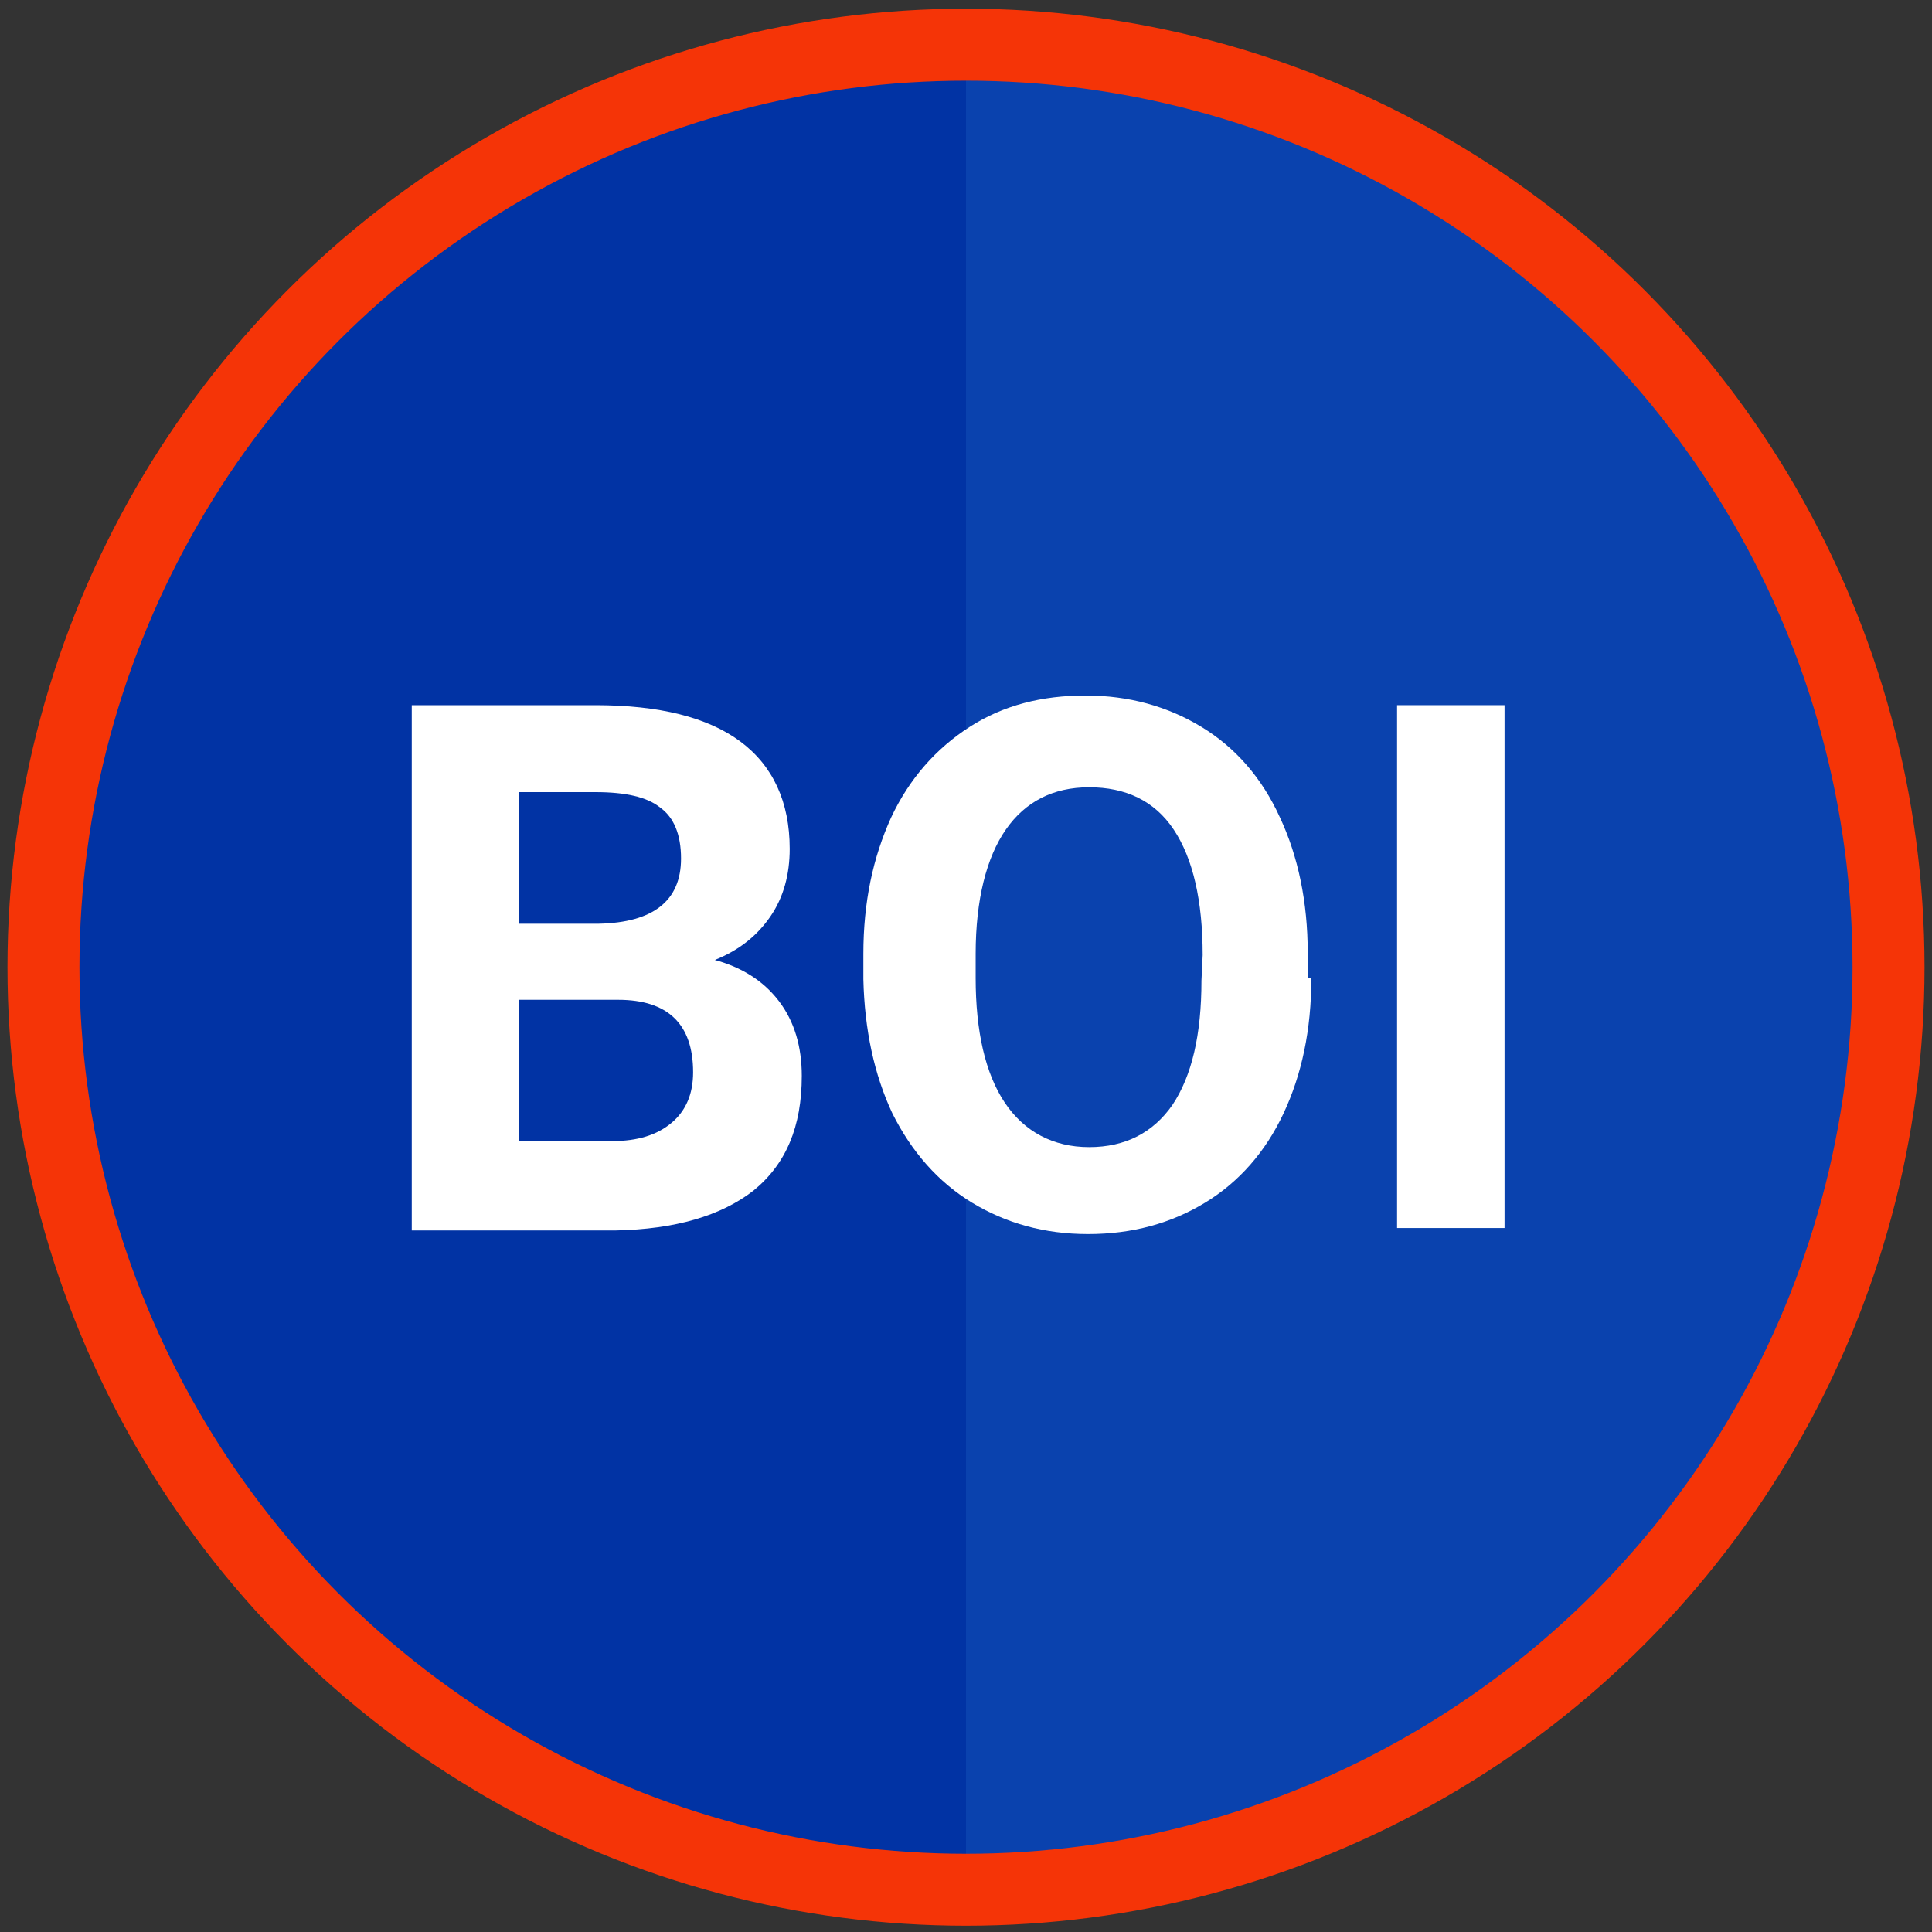
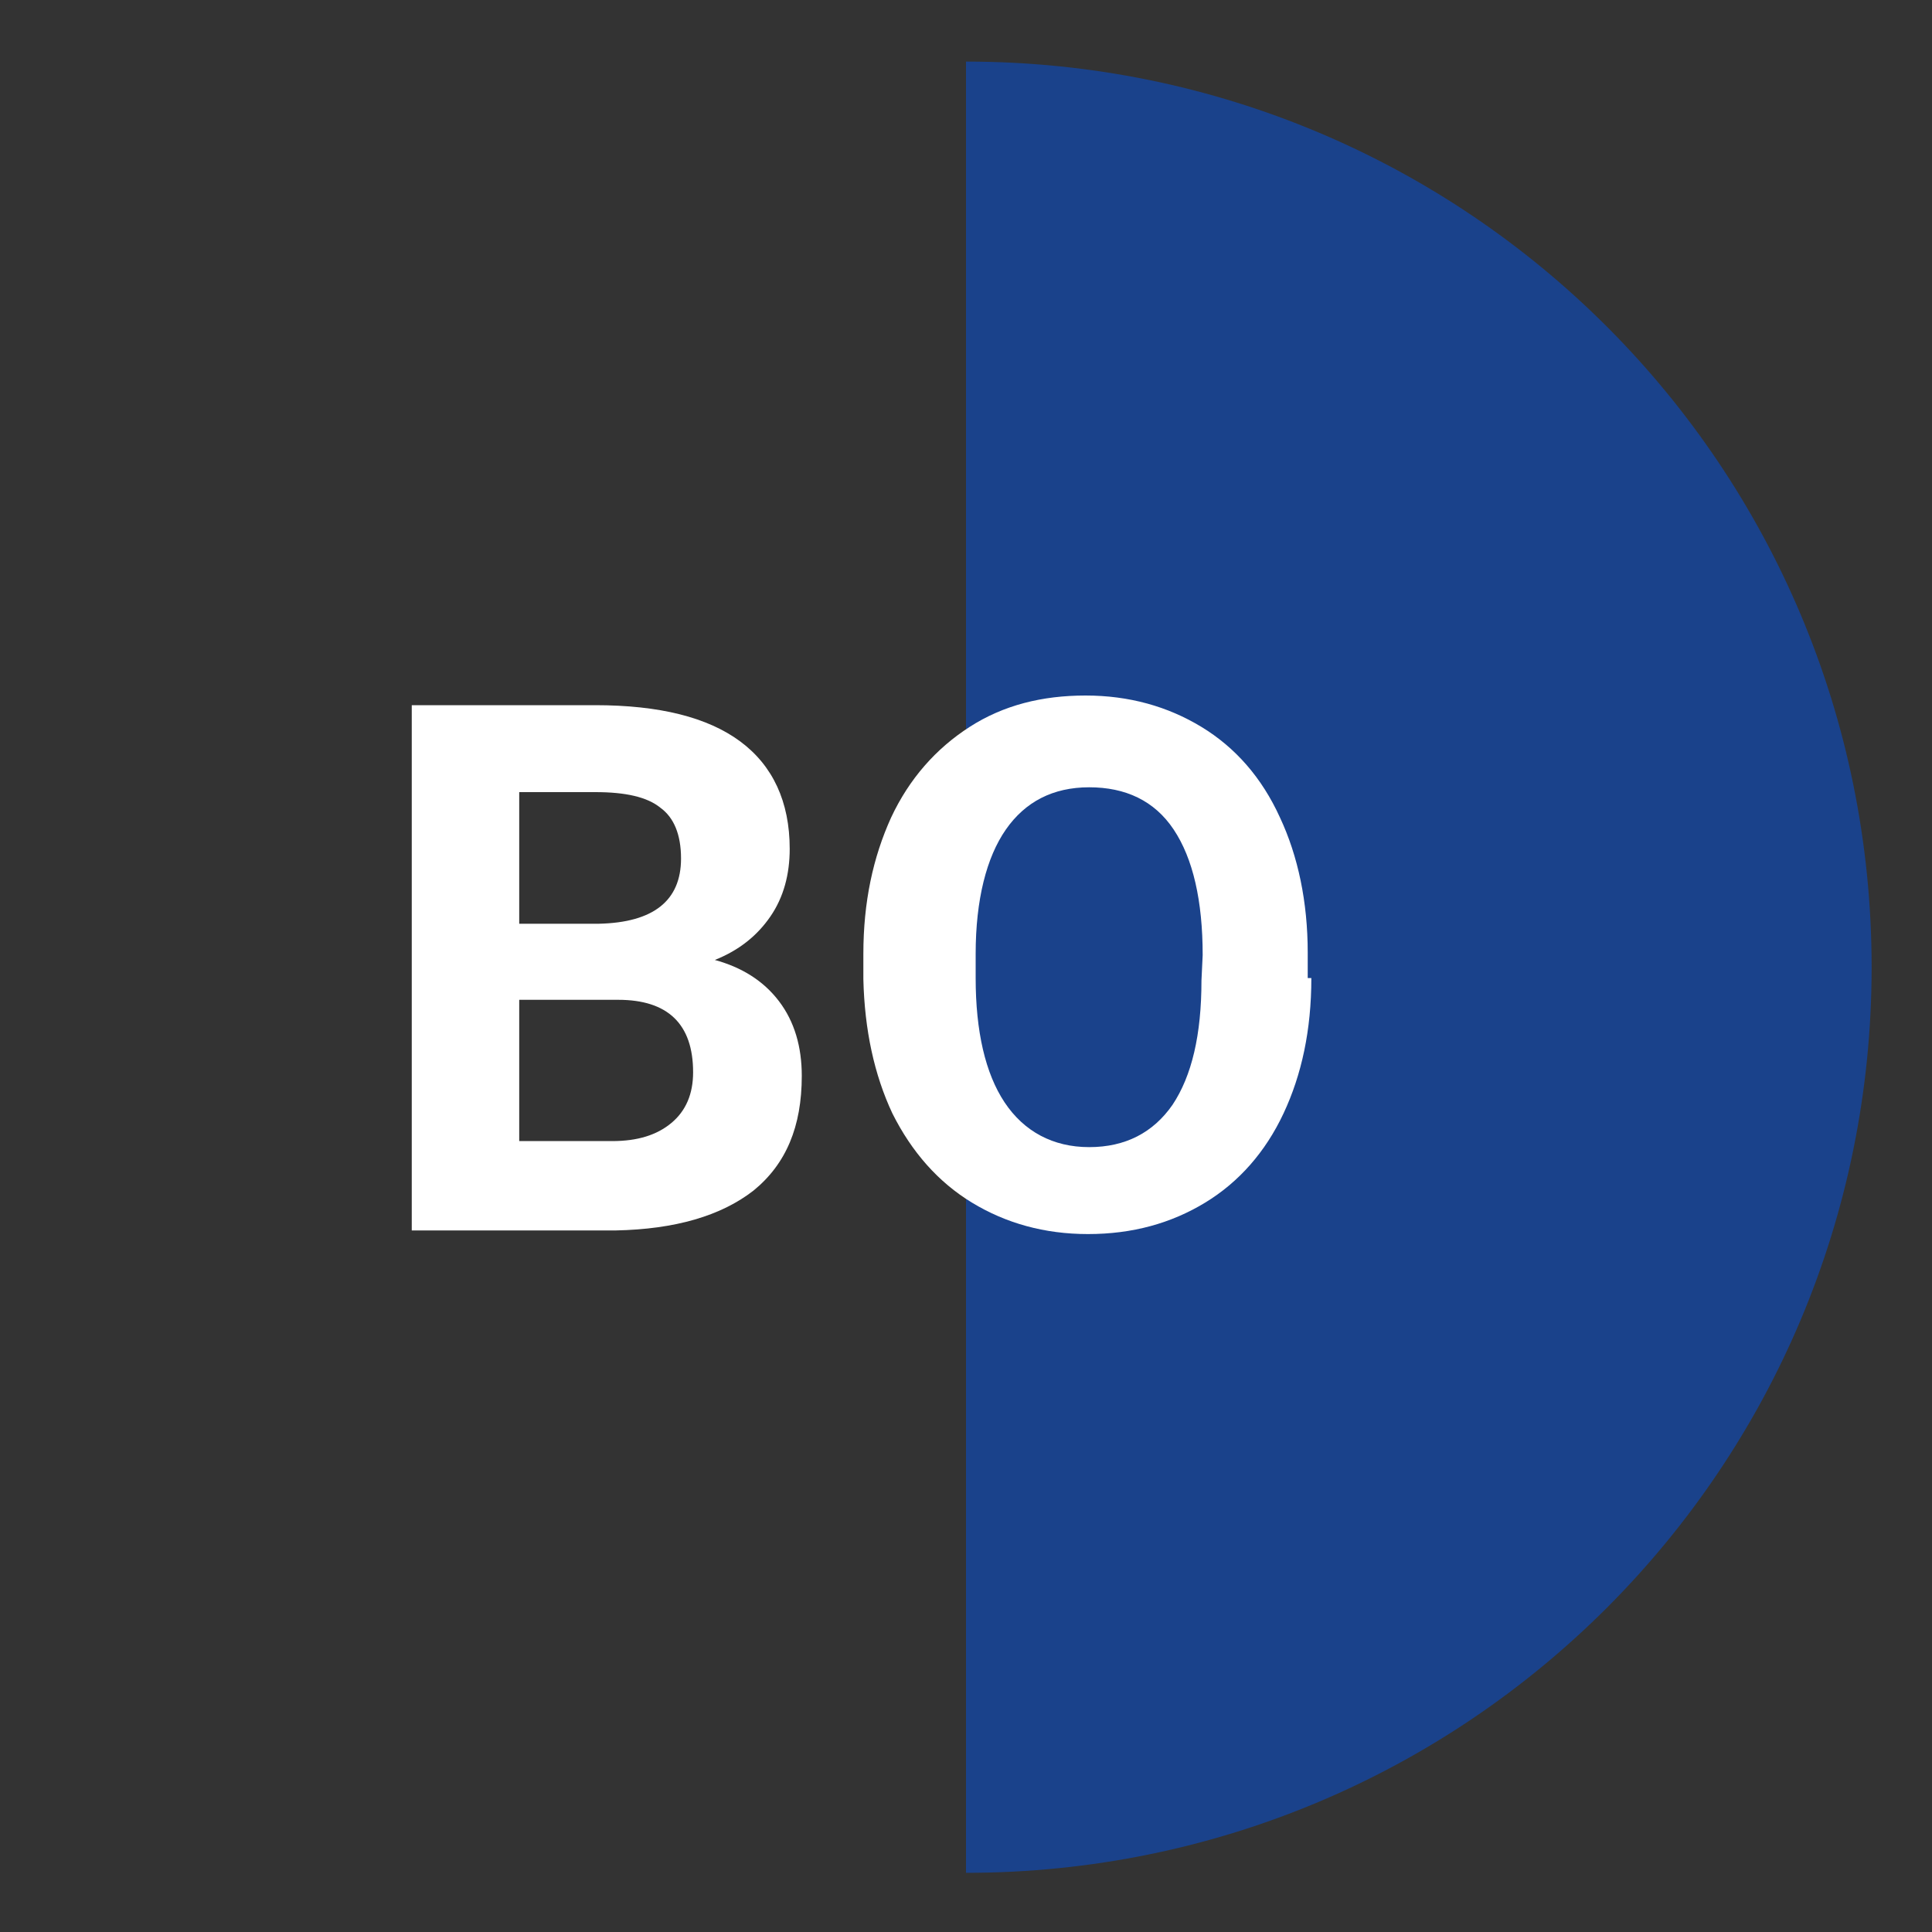
<svg xmlns="http://www.w3.org/2000/svg" version="1.1" id="Layer_1" x="0px" y="0px" viewBox="0 0 160 160" style="enable-background:new 0 0 160 160;" xml:space="preserve">
  <rect x="0" y="0" width="160" height="160" fill="#333333" stroke="none" />
  <style type="text/css">
	.st0{fill:#0133A4;}
	.st1{opacity:0.69;fill:#0F49B2;enable-background:new    ;}
	.st2{fill:none;stroke:#F53407;stroke-width:5.961;stroke-miterlimit:10;}
	.st3{enable-background:new    ;}
	.st4{fill:#FFFFFF;}
</style>
-   <circle class="st0" cx="80" cy="80.1" r="75" />
  <path class="st1" d="M80,5.1c41.5,0,75,33.5,75,75s-33.5,75-75,75V5.1z" />
-   <circle class="st2" cx="80" cy="80.1" r="76.4" />
  <g class="st3">
    <path class="st4" d="M34.1,101.7V58.4h15.2c5.3,0,9.3,1,12,3s4.1,5,4.1,8.9c0,2.1-0.5,4-1.6,5.6s-2.6,2.8-4.6,3.6   c2.2,0.6,4,1.7,5.3,3.4c1.3,1.7,1.9,3.8,1.9,6.2c0,4.2-1.3,7.3-4,9.5c-2.7,2.1-6.5,3.2-11.4,3.3H34.1V101.7z M43,76.5h6.6   c4.5-0.1,6.8-1.9,6.8-5.4c0-2-0.6-3.4-1.7-4.2c-1.1-0.9-2.9-1.3-5.4-1.3H43V76.5z M43,82.8v11.7h7.7c2.1,0,3.7-0.5,4.9-1.5   s1.8-2.4,1.8-4.2c0-4-2.1-6-6.2-6H43z" />
    <path class="st4" d="M108.6,81c0,4.3-0.8,8-2.3,11.2s-3.7,5.7-6.5,7.4s-6,2.6-9.7,2.6c-3.6,0-6.8-0.9-9.6-2.6   c-2.8-1.7-5-4.2-6.6-7.4c-1.5-3.2-2.3-6.9-2.4-11.1V79c0-4.3,0.8-8,2.3-11.3c1.5-3.2,3.7-5.7,6.5-7.5s6-2.6,9.6-2.6   s6.8,0.9,9.6,2.6c2.8,1.7,5,4.2,6.5,7.5c1.5,3.2,2.3,7,2.3,11.2V81H108.6z M99.6,79.1c0-4.5-0.8-8-2.4-10.4s-4-3.5-7-3.5   s-5.3,1.2-6.9,3.5s-2.5,5.8-2.5,10.3v2c0,4.4,0.8,7.9,2.4,10.3s4,3.7,7,3.7s5.3-1.2,6.9-3.5c1.6-2.4,2.4-5.8,2.4-10.3L99.6,79.1   L99.6,79.1z" />
-     <path class="st4" d="M124.6,101.7h-8.9V58.4h8.9V101.7z" />
+     <path class="st4" d="M124.6,101.7h-8.9V58.4V101.7z" />
  </g>
</svg>